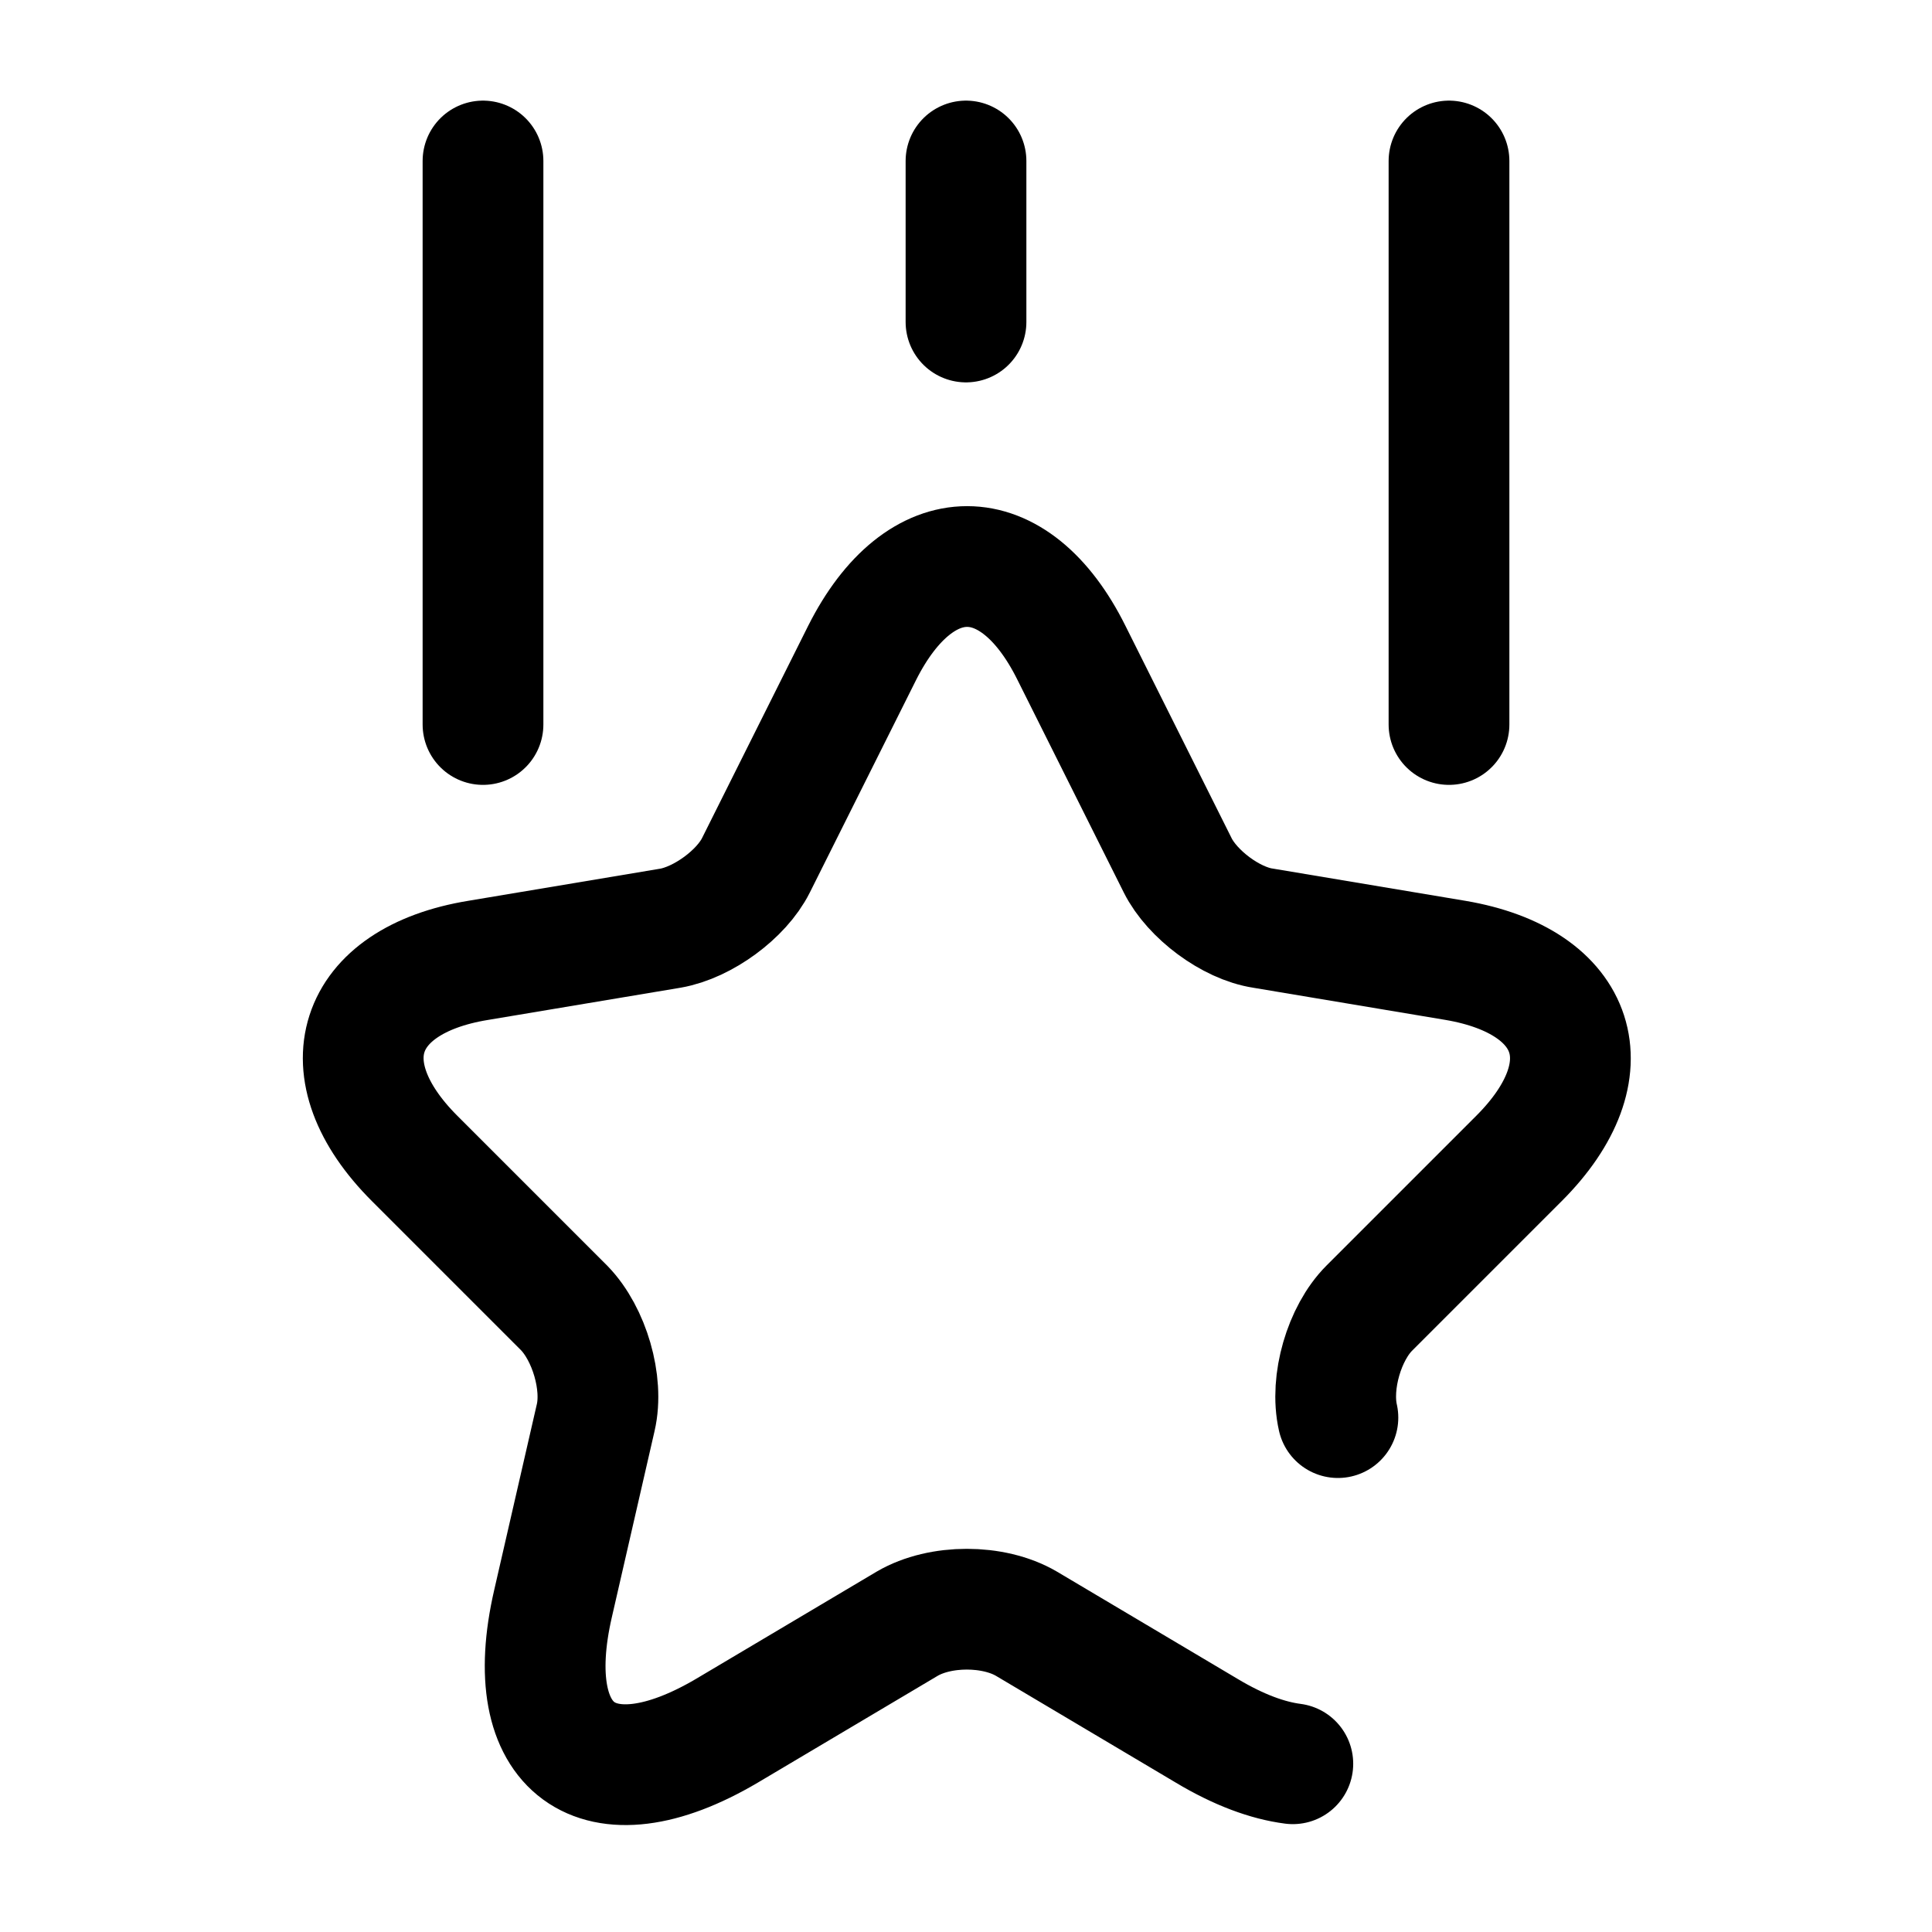
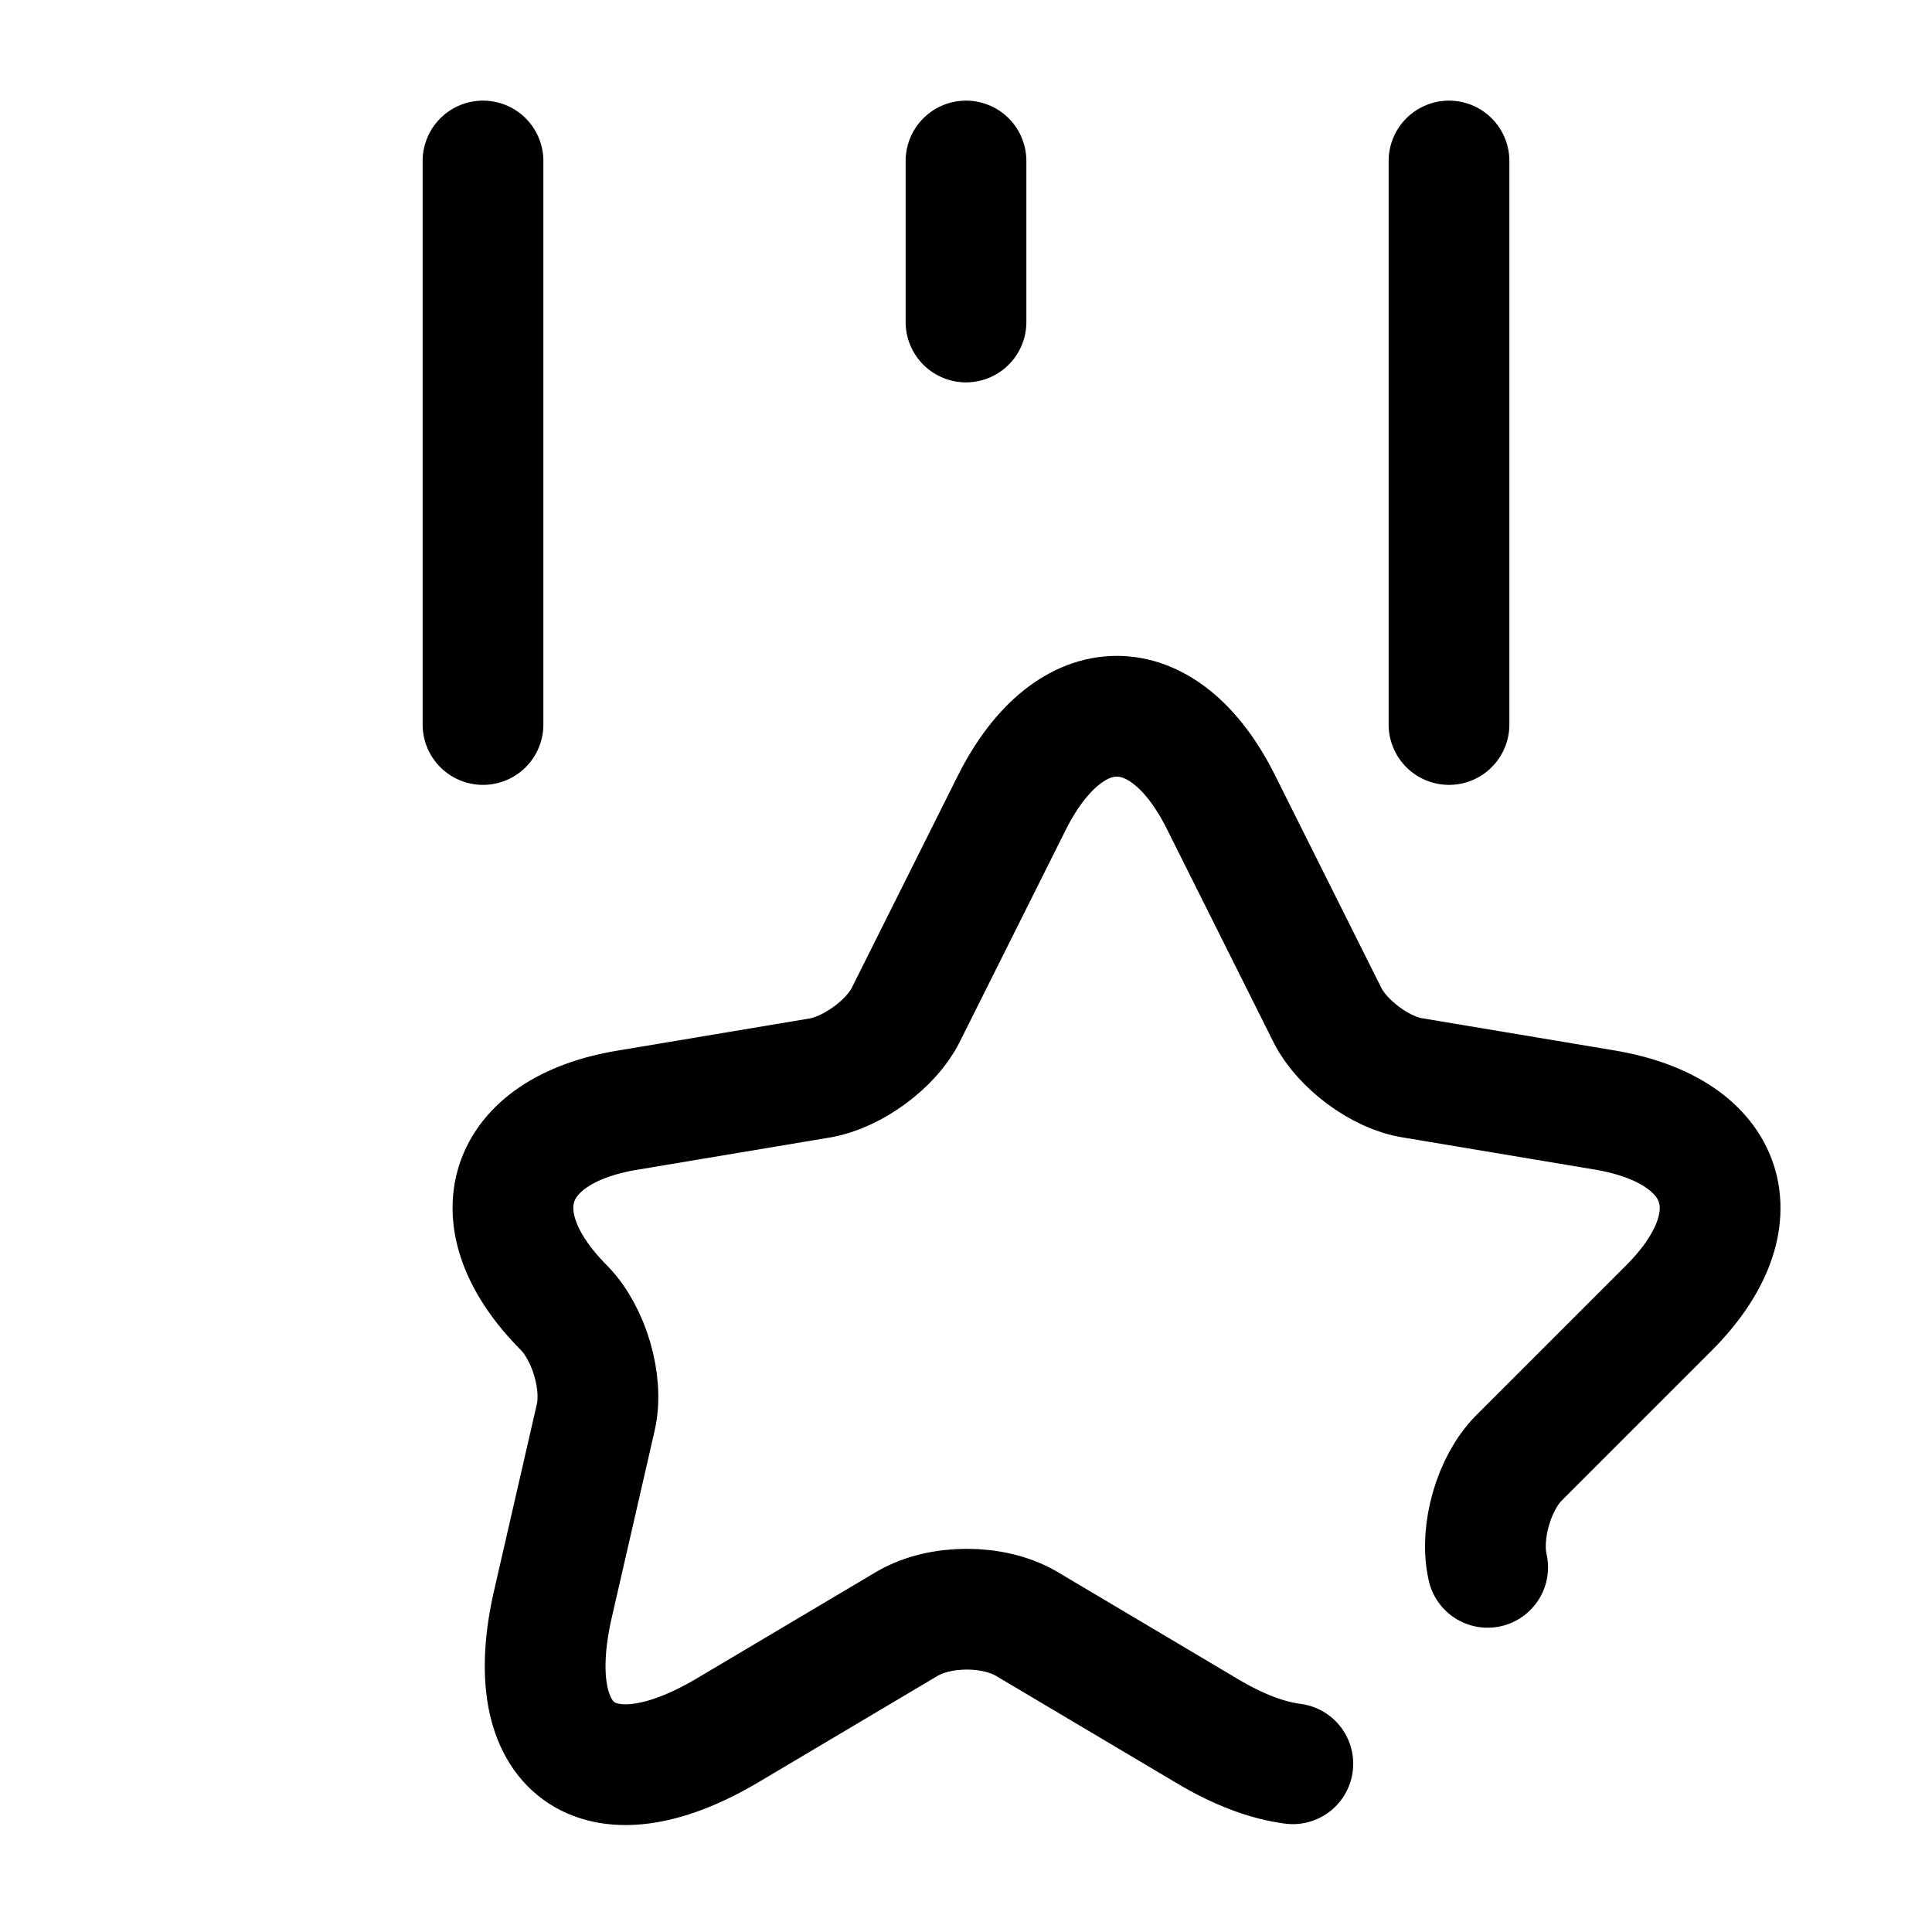
<svg xmlns="http://www.w3.org/2000/svg" fill="none" viewBox="0 0 24 24" stroke="currentColor" aria-hidden="true">
-   <path stroke-linecap="round" stroke-linejoin="round" stroke-width="1.5" d="M16.06 21.91c-.31-.04-.67-.17-1.07-.41l-2.24-1.33c-.41-.24-1.07-.24-1.48 0L9.03 21.5c-1.61.95-2.58.24-2.16-1.58l.53-2.31c.1-.43-.08-1.04-.39-1.36l-1.86-1.86c-1.1-1.1-.74-2.21.79-2.46l2.39-.4c.4-.07.88-.42 1.06-.78l1.32-2.64c.72-1.43 1.89-1.43 2.6 0l1.32 2.64c.18.36.66.72 1.06.78l2.39.4c1.53.26 1.89 1.36.79 2.46l-1.86 1.86c-.31.31-.49.92-.39 1.36M6 9V2M18 9V2M12 4V2" />
+   <path stroke-linecap="round" stroke-linejoin="round" stroke-width="1.5" d="M16.06 21.91c-.31-.04-.67-.17-1.07-.41l-2.24-1.33c-.41-.24-1.07-.24-1.48 0L9.03 21.5c-1.61.95-2.58.24-2.16-1.58l.53-2.31c.1-.43-.08-1.04-.39-1.36c-1.1-1.1-.74-2.21.79-2.46l2.39-.4c.4-.07.88-.42 1.06-.78l1.32-2.64c.72-1.43 1.89-1.43 2.6 0l1.32 2.64c.18.36.66.72 1.06.78l2.39.4c1.53.26 1.89 1.36.79 2.46l-1.86 1.86c-.31.31-.49.92-.39 1.36M6 9V2M18 9V2M12 4V2" />
</svg>